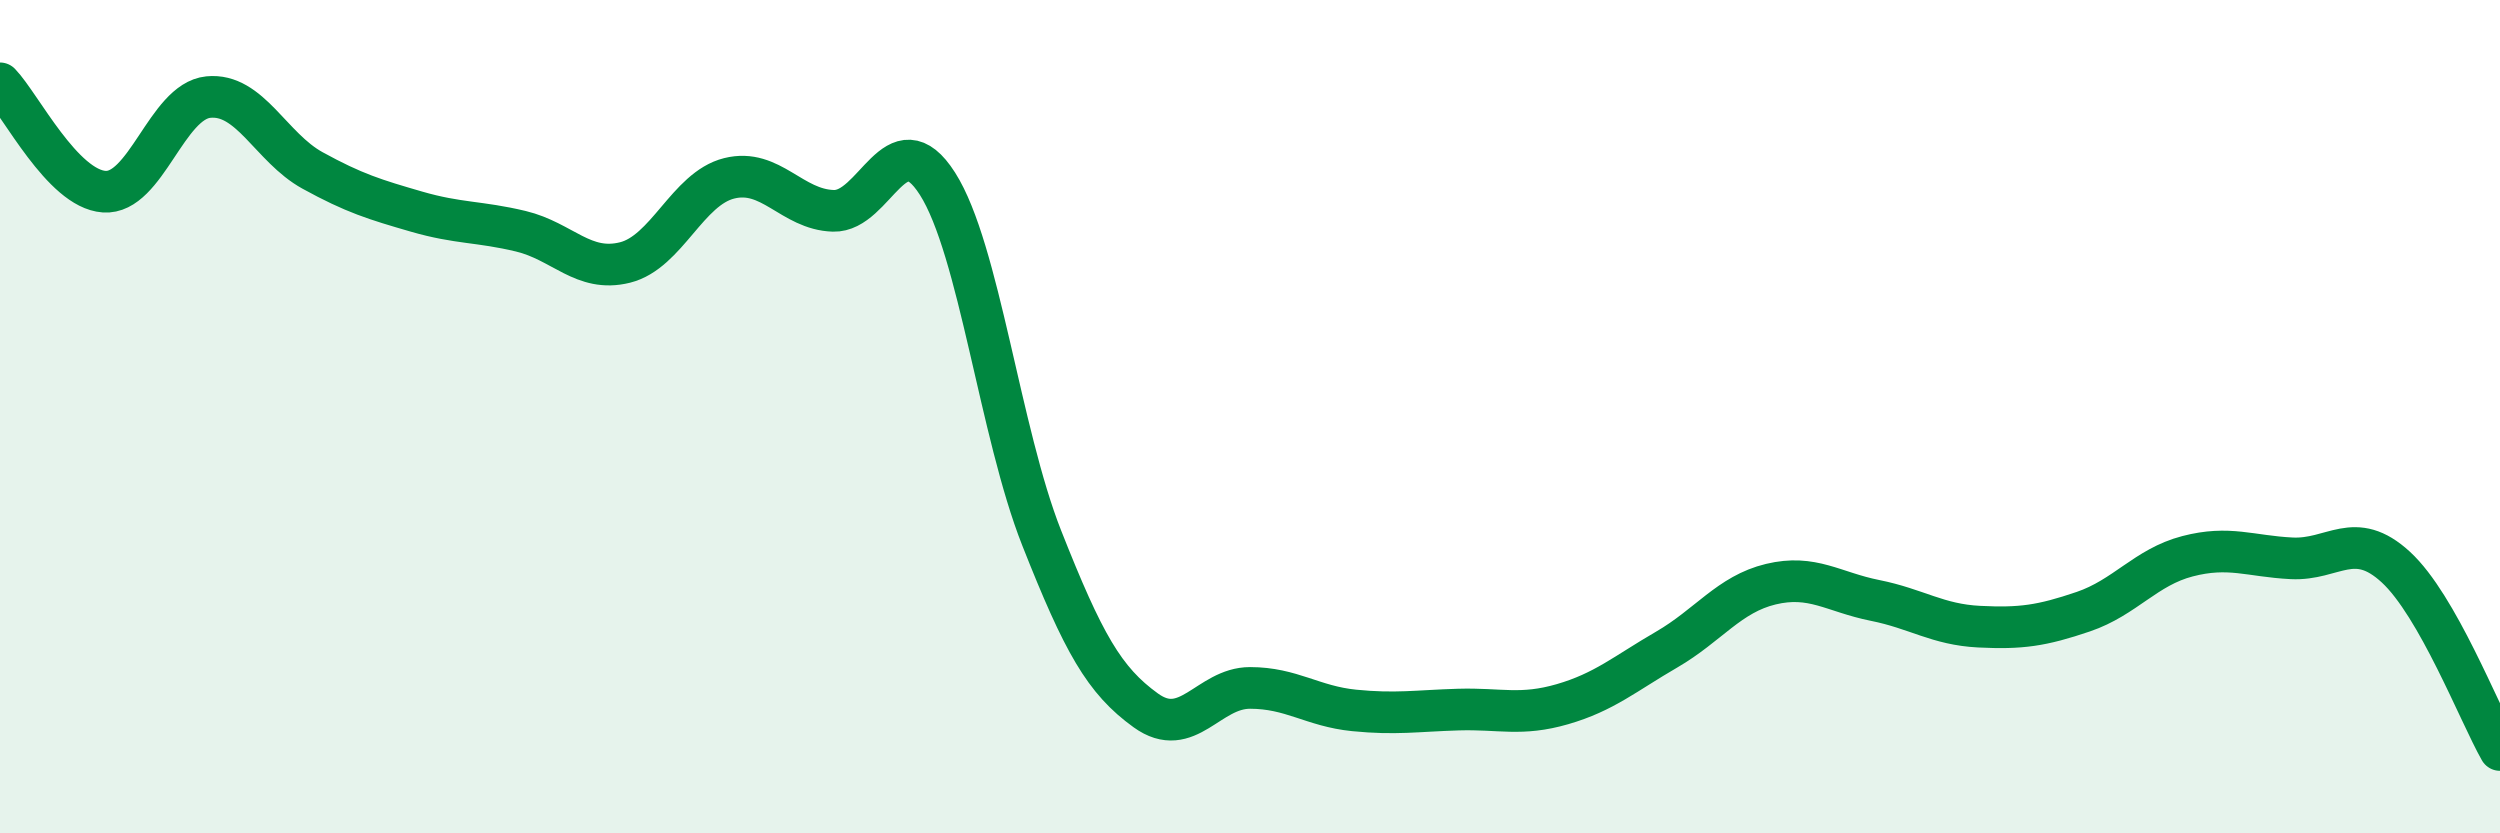
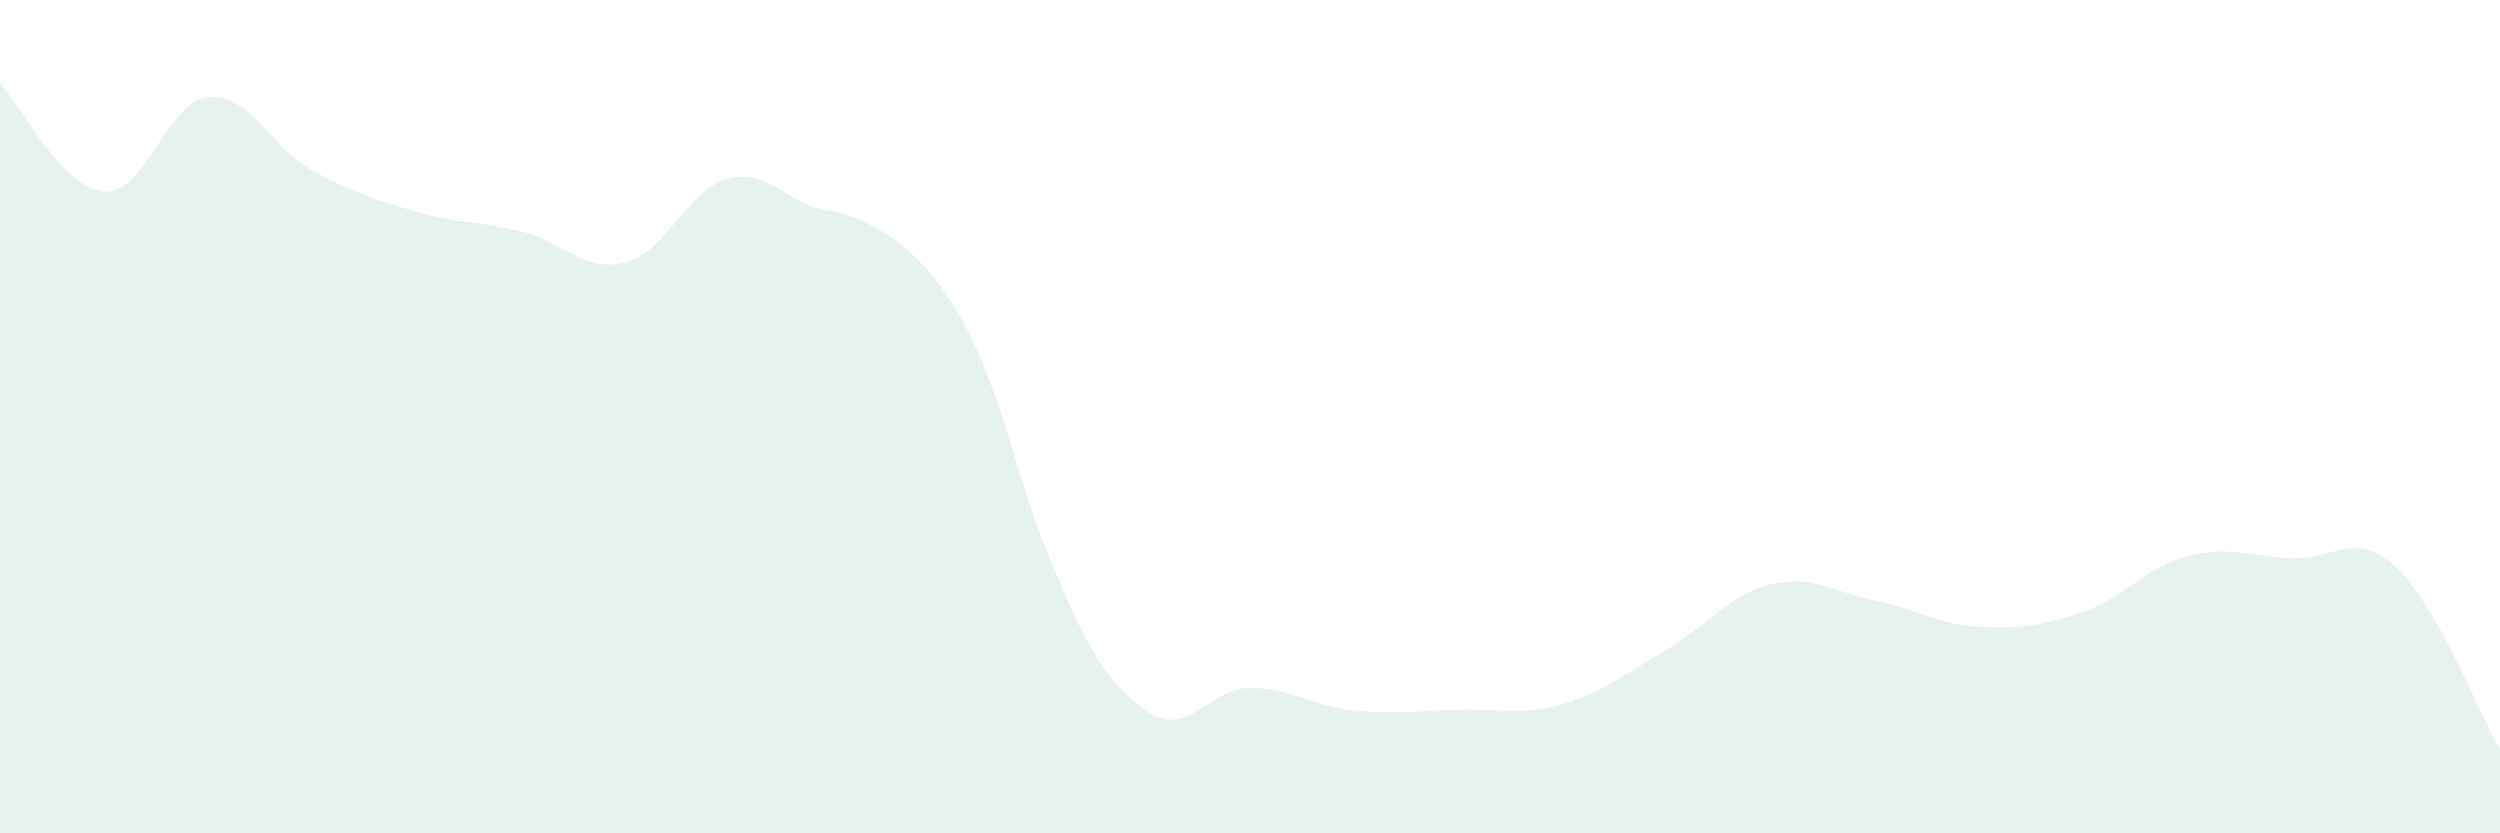
<svg xmlns="http://www.w3.org/2000/svg" width="60" height="20" viewBox="0 0 60 20">
-   <path d="M 0,2 C 0.5,2.52 1.5,4.53 2.5,4.6 C 3.5,4.67 4,2.43 5,2.33 C 6,2.23 6.5,3.54 7.5,4.09 C 8.5,4.64 9,4.79 10,5.08 C 11,5.37 11.5,5.31 12.5,5.55 C 13.5,5.79 14,6.55 15,6.3 C 16,6.05 16.5,4.53 17.5,4.28 C 18.5,4.03 19,5.03 20,5.06 C 21,5.09 21.5,2.84 22.5,4.41 C 23.5,5.98 24,10.38 25,12.91 C 26,15.44 26.5,16.33 27.5,17.05 C 28.5,17.77 29,16.51 30,16.51 C 31,16.51 31.5,16.95 32.5,17.05 C 33.5,17.15 34,17.06 35,17.03 C 36,17 36.5,17.19 37.5,16.9 C 38.5,16.61 39,16.17 40,15.59 C 41,15.01 41.5,14.26 42.5,14.02 C 43.5,13.78 44,14.21 45,14.41 C 46,14.61 46.5,14.99 47.5,15.04 C 48.5,15.09 49,15.02 50,14.68 C 51,14.34 51.5,13.61 52.5,13.35 C 53.5,13.09 54,13.35 55,13.4 C 56,13.45 56.5,12.69 57.5,13.61 C 58.5,14.53 59.5,17.12 60,18L60 20L0 20Z" fill="#008740" opacity="0.1" stroke-linecap="round" stroke-linejoin="round" />
-   <path d="M 0,2 C 0.5,2.52 1.5,4.53 2.5,4.6 C 3.5,4.67 4,2.43 5,2.33 C 6,2.23 6.5,3.54 7.5,4.09 C 8.5,4.64 9,4.79 10,5.08 C 11,5.37 11.5,5.31 12.5,5.55 C 13.5,5.79 14,6.55 15,6.3 C 16,6.05 16.5,4.53 17.5,4.28 C 18.5,4.03 19,5.03 20,5.06 C 21,5.09 21.5,2.84 22.5,4.41 C 23.5,5.98 24,10.38 25,12.91 C 26,15.44 26.5,16.33 27.5,17.05 C 28.5,17.77 29,16.51 30,16.51 C 31,16.51 31.5,16.95 32.5,17.05 C 33.5,17.15 34,17.06 35,17.03 C 36,17 36.5,17.19 37.5,16.9 C 38.5,16.61 39,16.17 40,15.59 C 41,15.01 41.5,14.26 42.5,14.02 C 43.5,13.78 44,14.21 45,14.41 C 46,14.61 46.5,14.99 47.5,15.04 C 48.5,15.09 49,15.02 50,14.68 C 51,14.34 51.5,13.61 52.5,13.35 C 53.5,13.09 54,13.35 55,13.4 C 56,13.45 56.5,12.69 57.5,13.61 C 58.5,14.53 59.5,17.12 60,18" stroke="#008740" stroke-width="1" fill="none" stroke-linecap="round" stroke-linejoin="round" />
+   <path d="M 0,2 C 0.5,2.52 1.5,4.53 2.5,4.6 C 3.5,4.67 4,2.43 5,2.33 C 6,2.23 6.5,3.54 7.5,4.09 C 8.5,4.64 9,4.79 10,5.08 C 11,5.37 11.5,5.31 12.5,5.55 C 13.5,5.79 14,6.55 15,6.3 C 16,6.05 16.5,4.53 17.5,4.28 C 18.5,4.03 19,5.03 20,5.06 C 23.5,5.98 24,10.38 25,12.91 C 26,15.44 26.5,16.33 27.5,17.05 C 28.5,17.77 29,16.51 30,16.51 C 31,16.51 31.5,16.95 32.5,17.05 C 33.5,17.15 34,17.06 35,17.03 C 36,17 36.5,17.19 37.5,16.9 C 38.5,16.61 39,16.17 40,15.59 C 41,15.01 41.5,14.26 42.5,14.02 C 43.5,13.78 44,14.21 45,14.41 C 46,14.61 46.5,14.99 47.5,15.04 C 48.5,15.09 49,15.02 50,14.68 C 51,14.34 51.5,13.61 52.5,13.35 C 53.5,13.09 54,13.35 55,13.4 C 56,13.45 56.5,12.69 57.5,13.61 C 58.5,14.53 59.5,17.12 60,18L60 20L0 20Z" fill="#008740" opacity="0.1" stroke-linecap="round" stroke-linejoin="round" />
</svg>